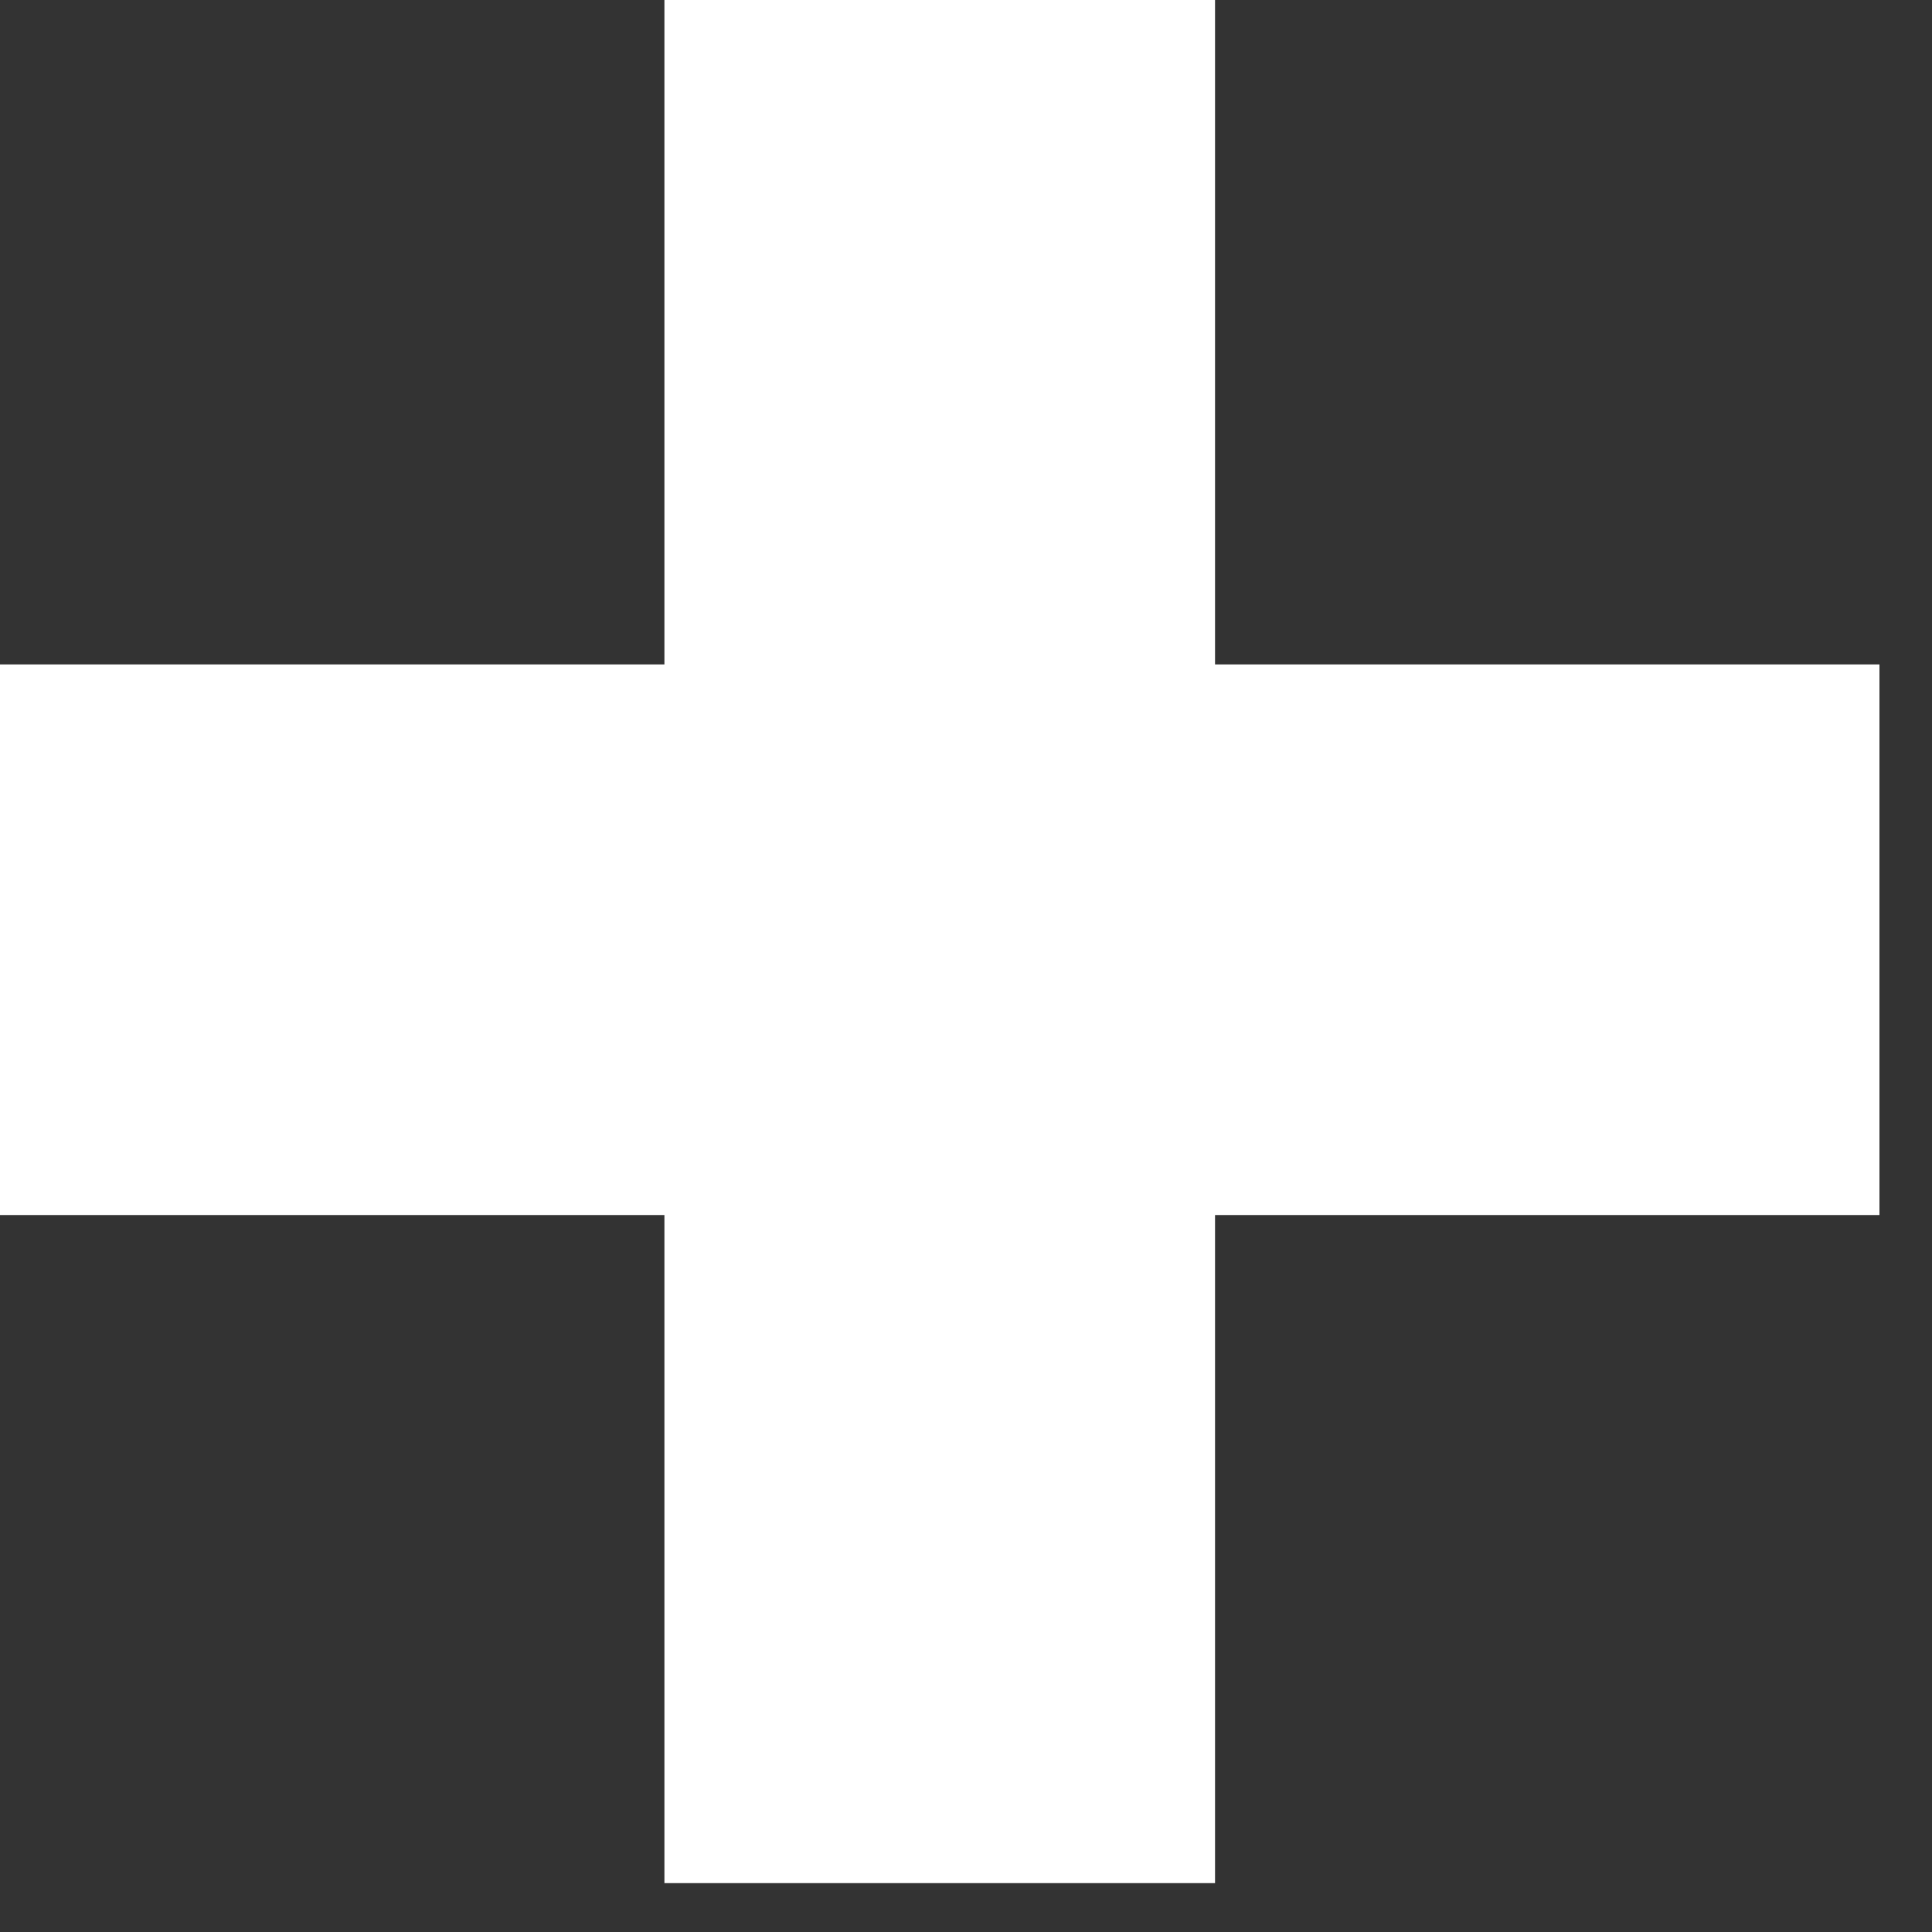
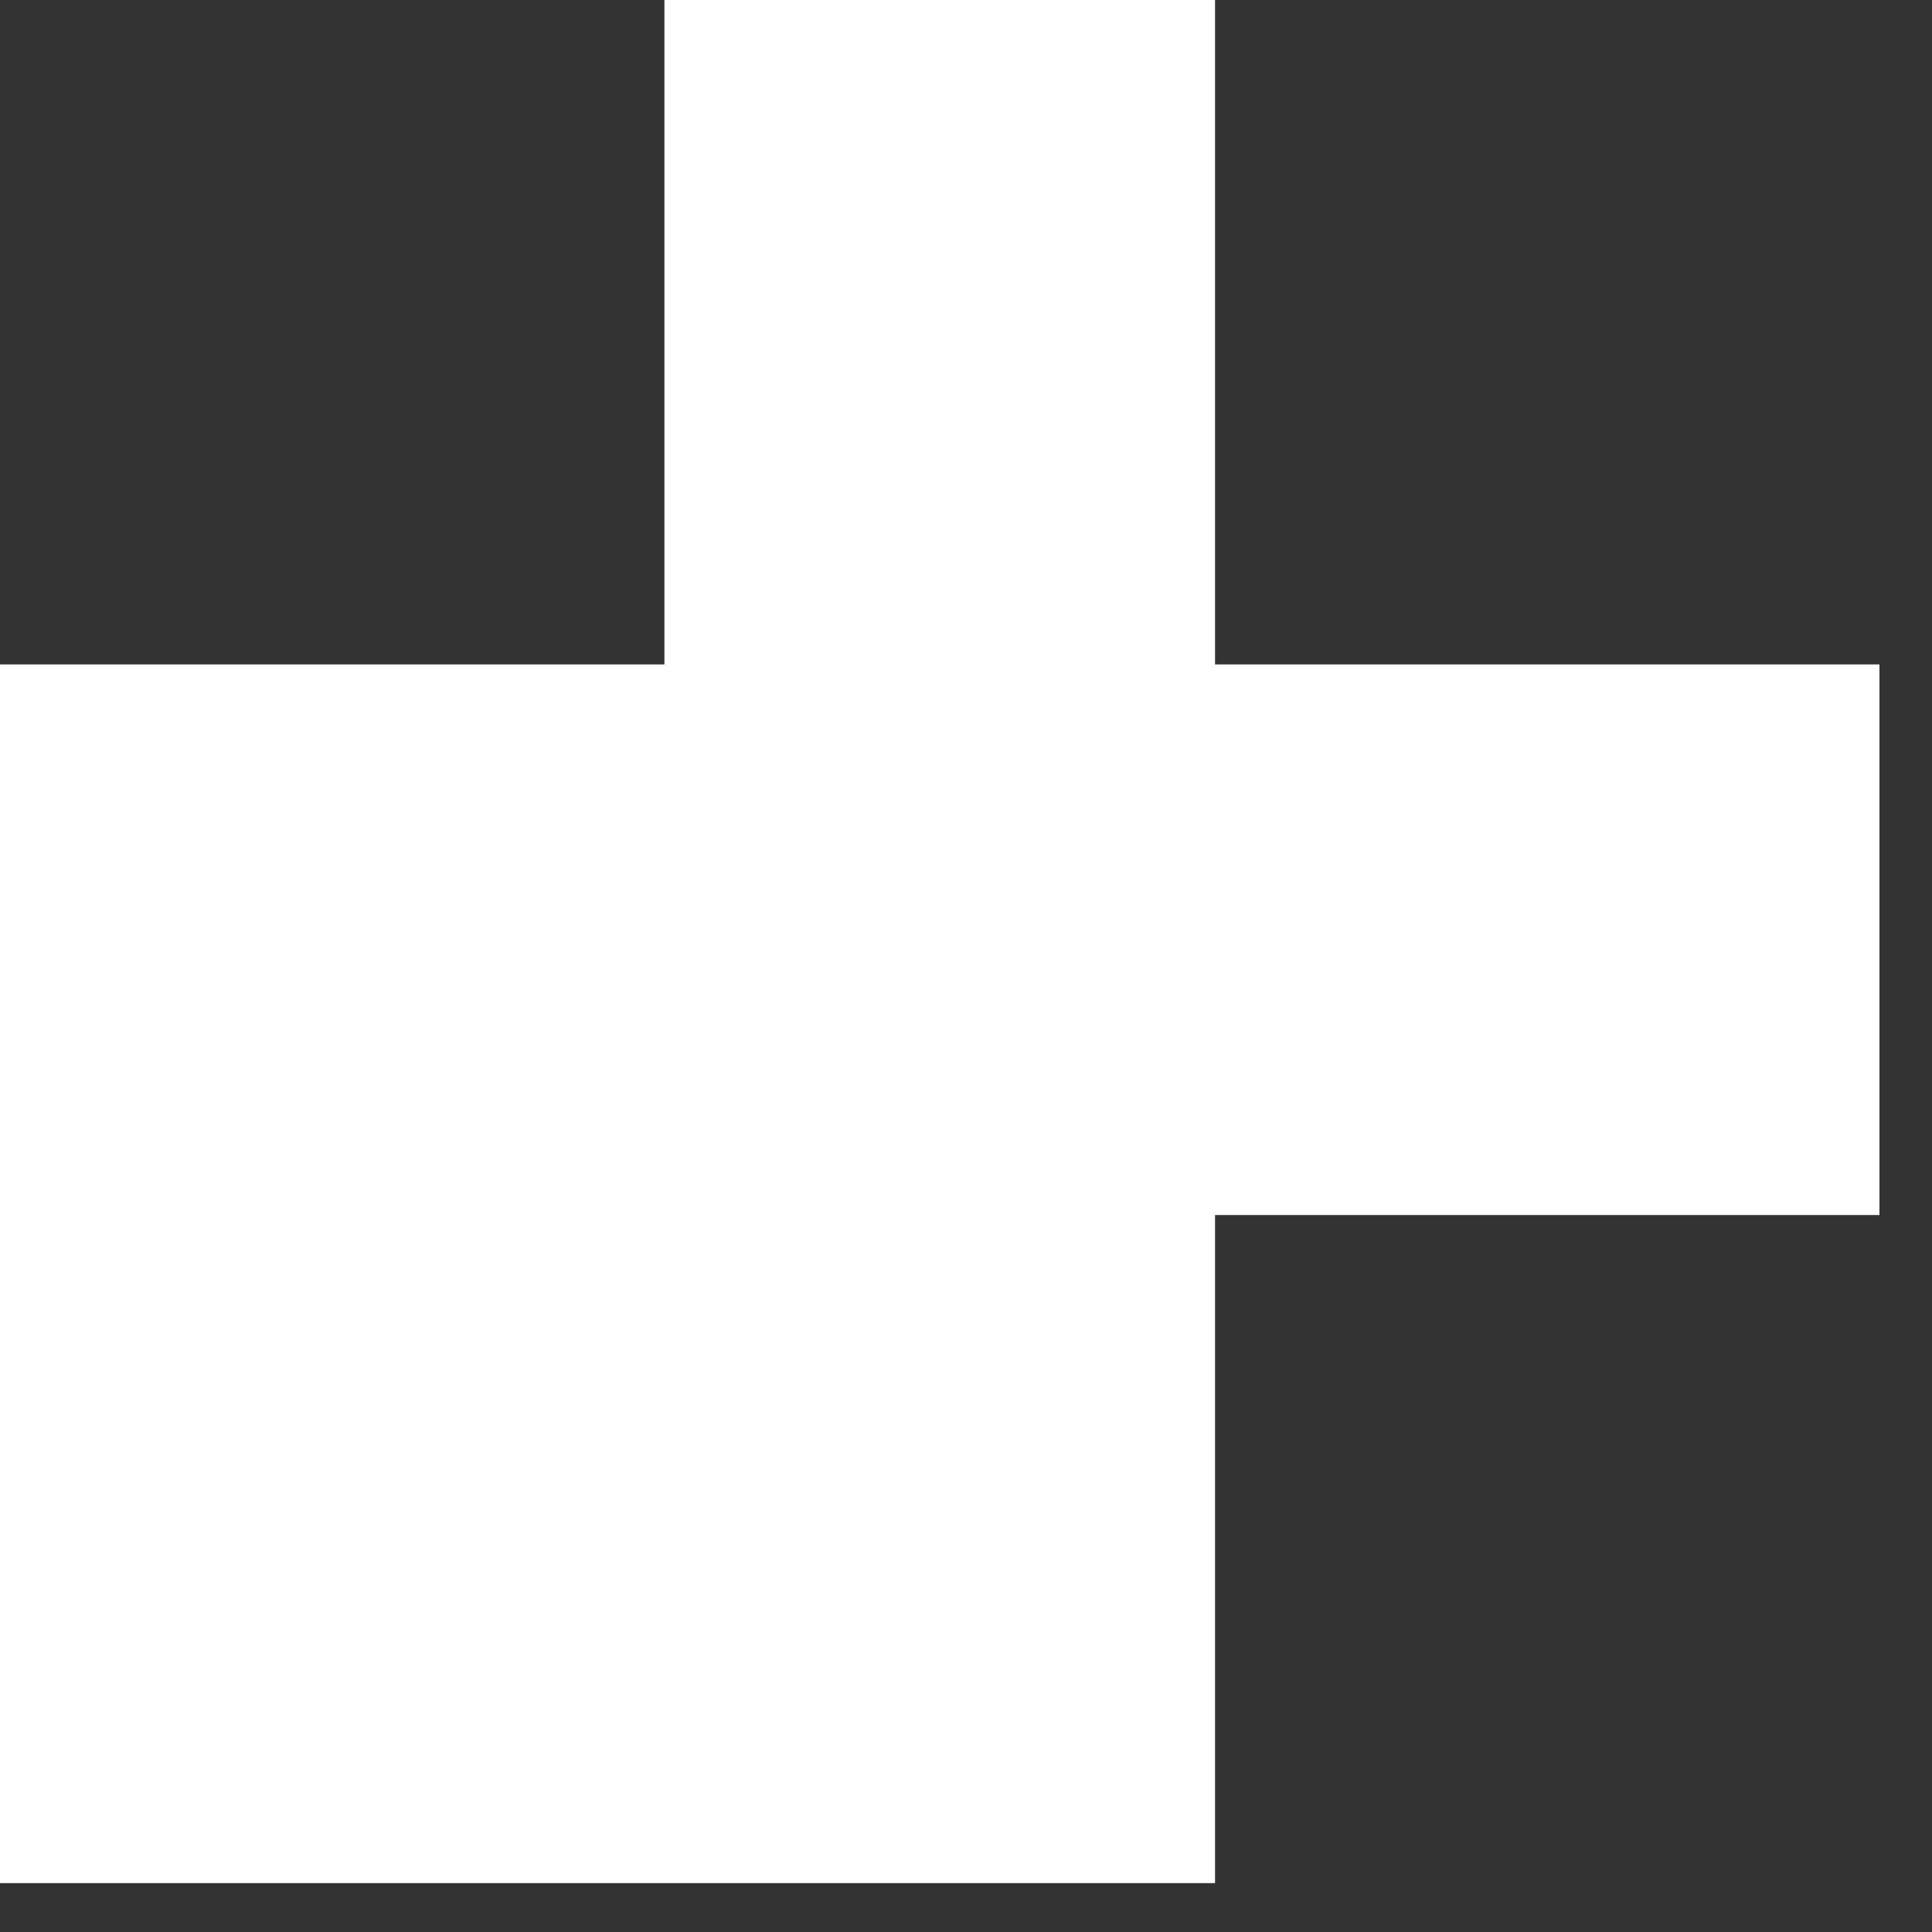
<svg xmlns="http://www.w3.org/2000/svg" width="20" height="20" viewBox="0 0 20 20" fill="none">
  <rect x="0" y="0" width="20" height="20" fill="#333333" stroke="none" />
-   <path d="M6.878 0H12.578V6.878H19.456V12.578H12.578V19.494H6.878V12.578H0V6.878H6.878V0Z" fill="white" />
+   <path d="M6.878 0H12.578V6.878H19.456V12.578H12.578V19.494H6.878H0V6.878H6.878V0Z" fill="white" />
</svg>